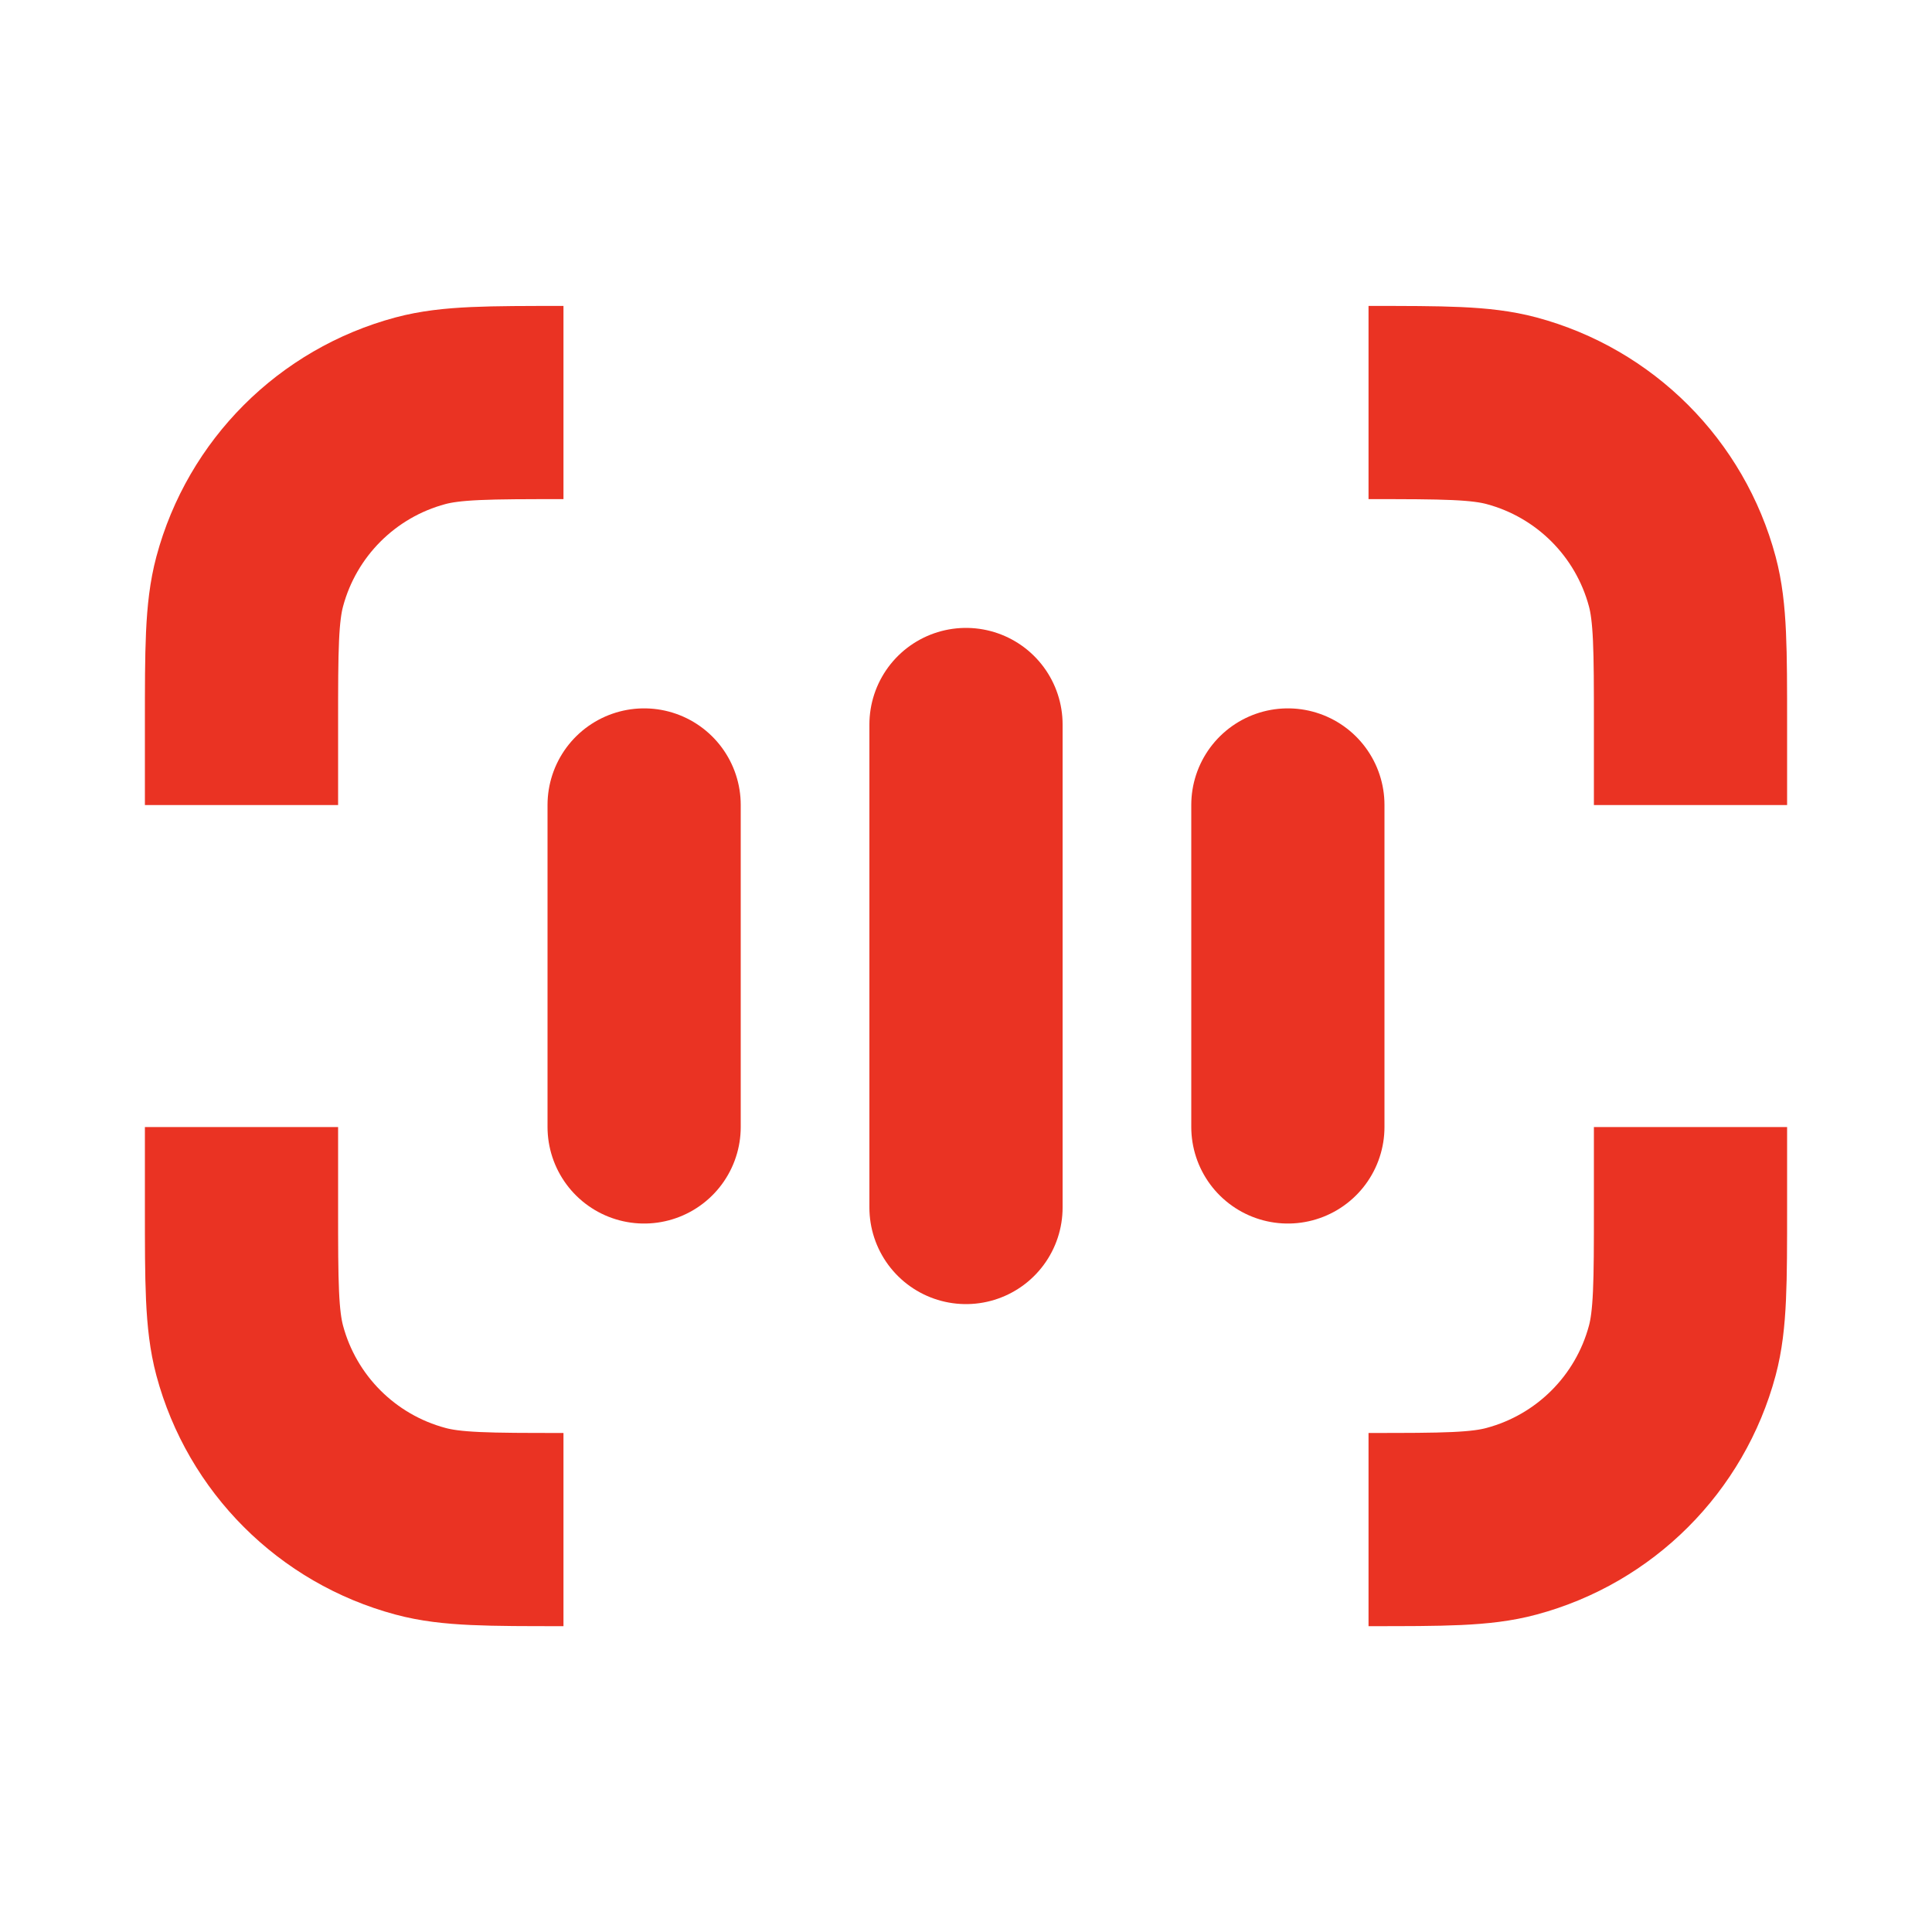
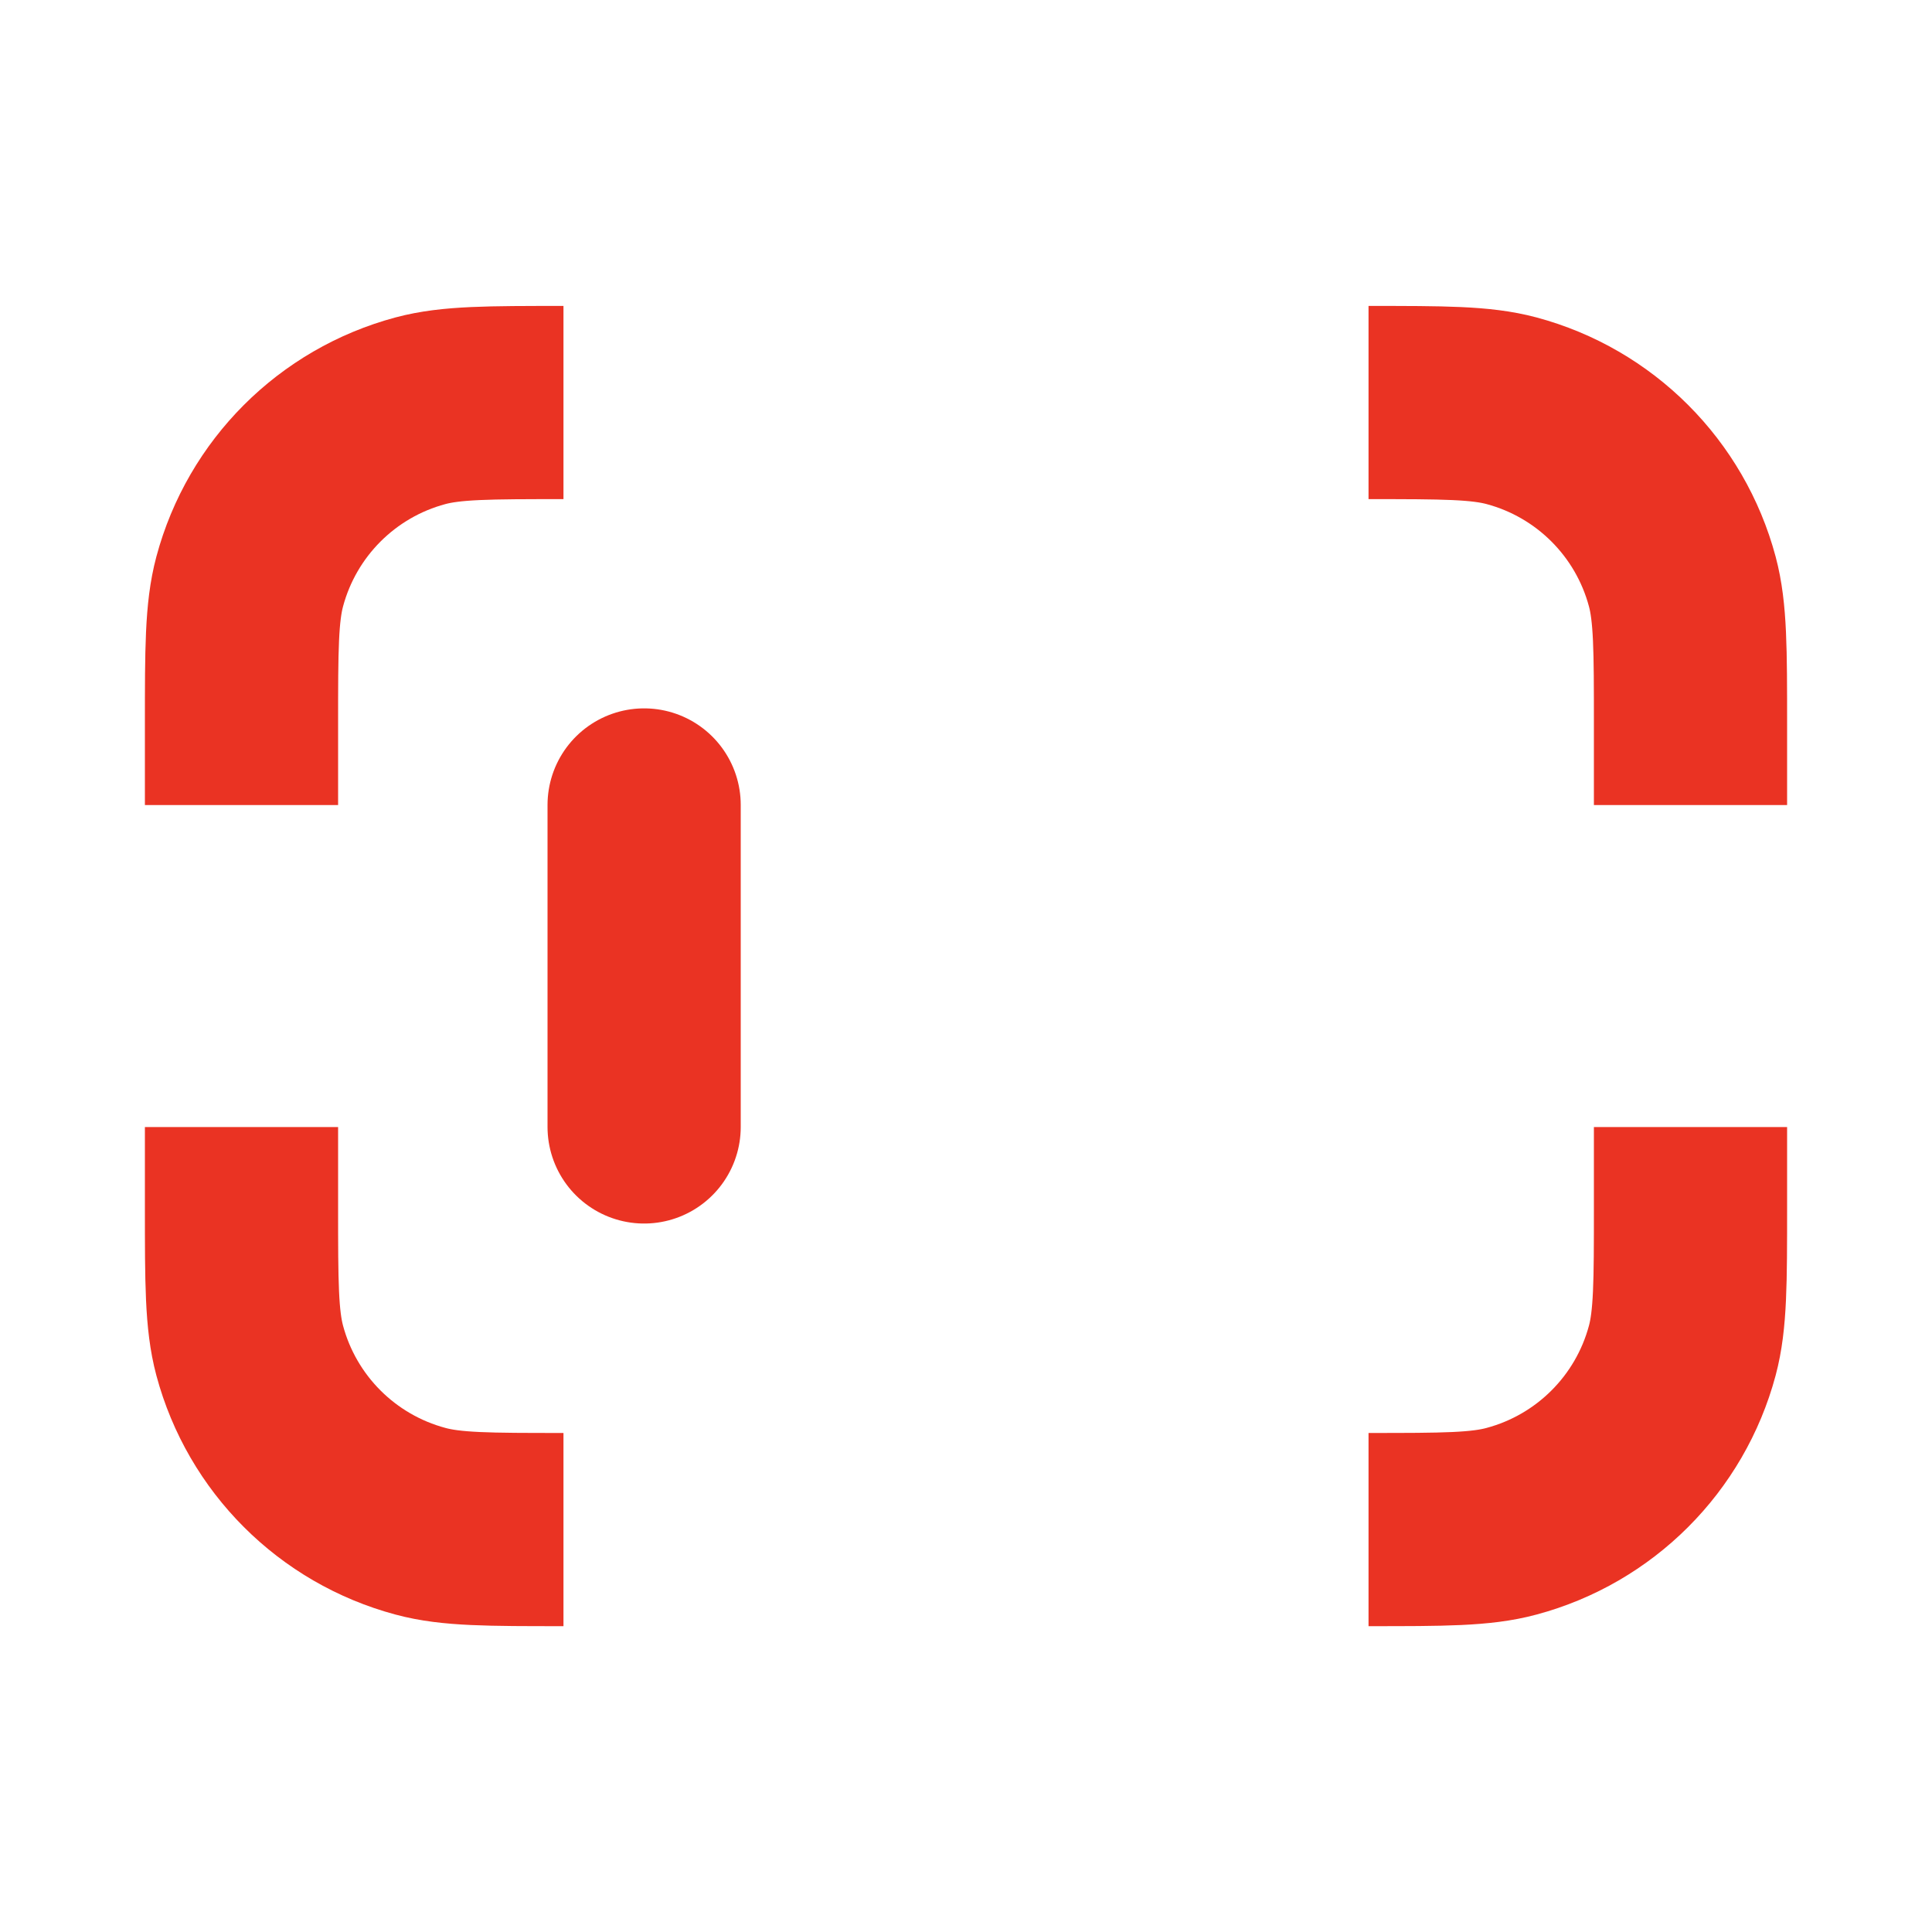
<svg xmlns="http://www.w3.org/2000/svg" width="20" height="20" viewBox="0 0 20 20" fill="none">
  <path d="M17.5 8.334L17.5 7.5C17.5 6.725 17.5 6.338 17.415 6.02C17.184 5.157 16.51 4.483 15.647 4.252C15.329 4.167 14.942 4.167 14.167 4.167" stroke="#EA3323" stroke-width="2" stroke-linejoin="round" />
  <path d="M2.5 8.334L2.5 7.5C2.5 6.725 2.5 6.338 2.585 6.02C2.816 5.157 3.49 4.483 4.353 4.252C4.671 4.167 5.058 4.167 5.833 4.167" stroke="#EA3323" stroke-width="2" stroke-linejoin="round" />
  <path d="M17.5 11.667L17.5 12.5C17.5 13.275 17.5 13.663 17.415 13.981C17.184 14.843 16.51 15.517 15.647 15.748C15.329 15.834 14.942 15.834 14.167 15.834" stroke="#EA3323" stroke-width="2" stroke-linejoin="round" />
  <path d="M2.5 11.667L2.5 12.5C2.5 13.275 2.5 13.663 2.585 13.981C2.816 14.843 3.49 15.517 4.353 15.748C4.671 15.834 5.058 15.834 5.833 15.834" stroke="#EA3323" stroke-width="2" stroke-linejoin="round" />
-   <path d="M10 12.5L10 7.5" stroke="#EA3323" stroke-width="2" stroke-linecap="round" stroke-linejoin="round" />
  <path d="M6.668 11.666L6.668 8.333" stroke="#EA3323" stroke-width="2" stroke-linecap="round" stroke-linejoin="round" />
-   <path d="M13.332 11.666L13.332 8.333" stroke="#EA3323" stroke-width="2" stroke-linecap="round" stroke-linejoin="round" />
</svg>